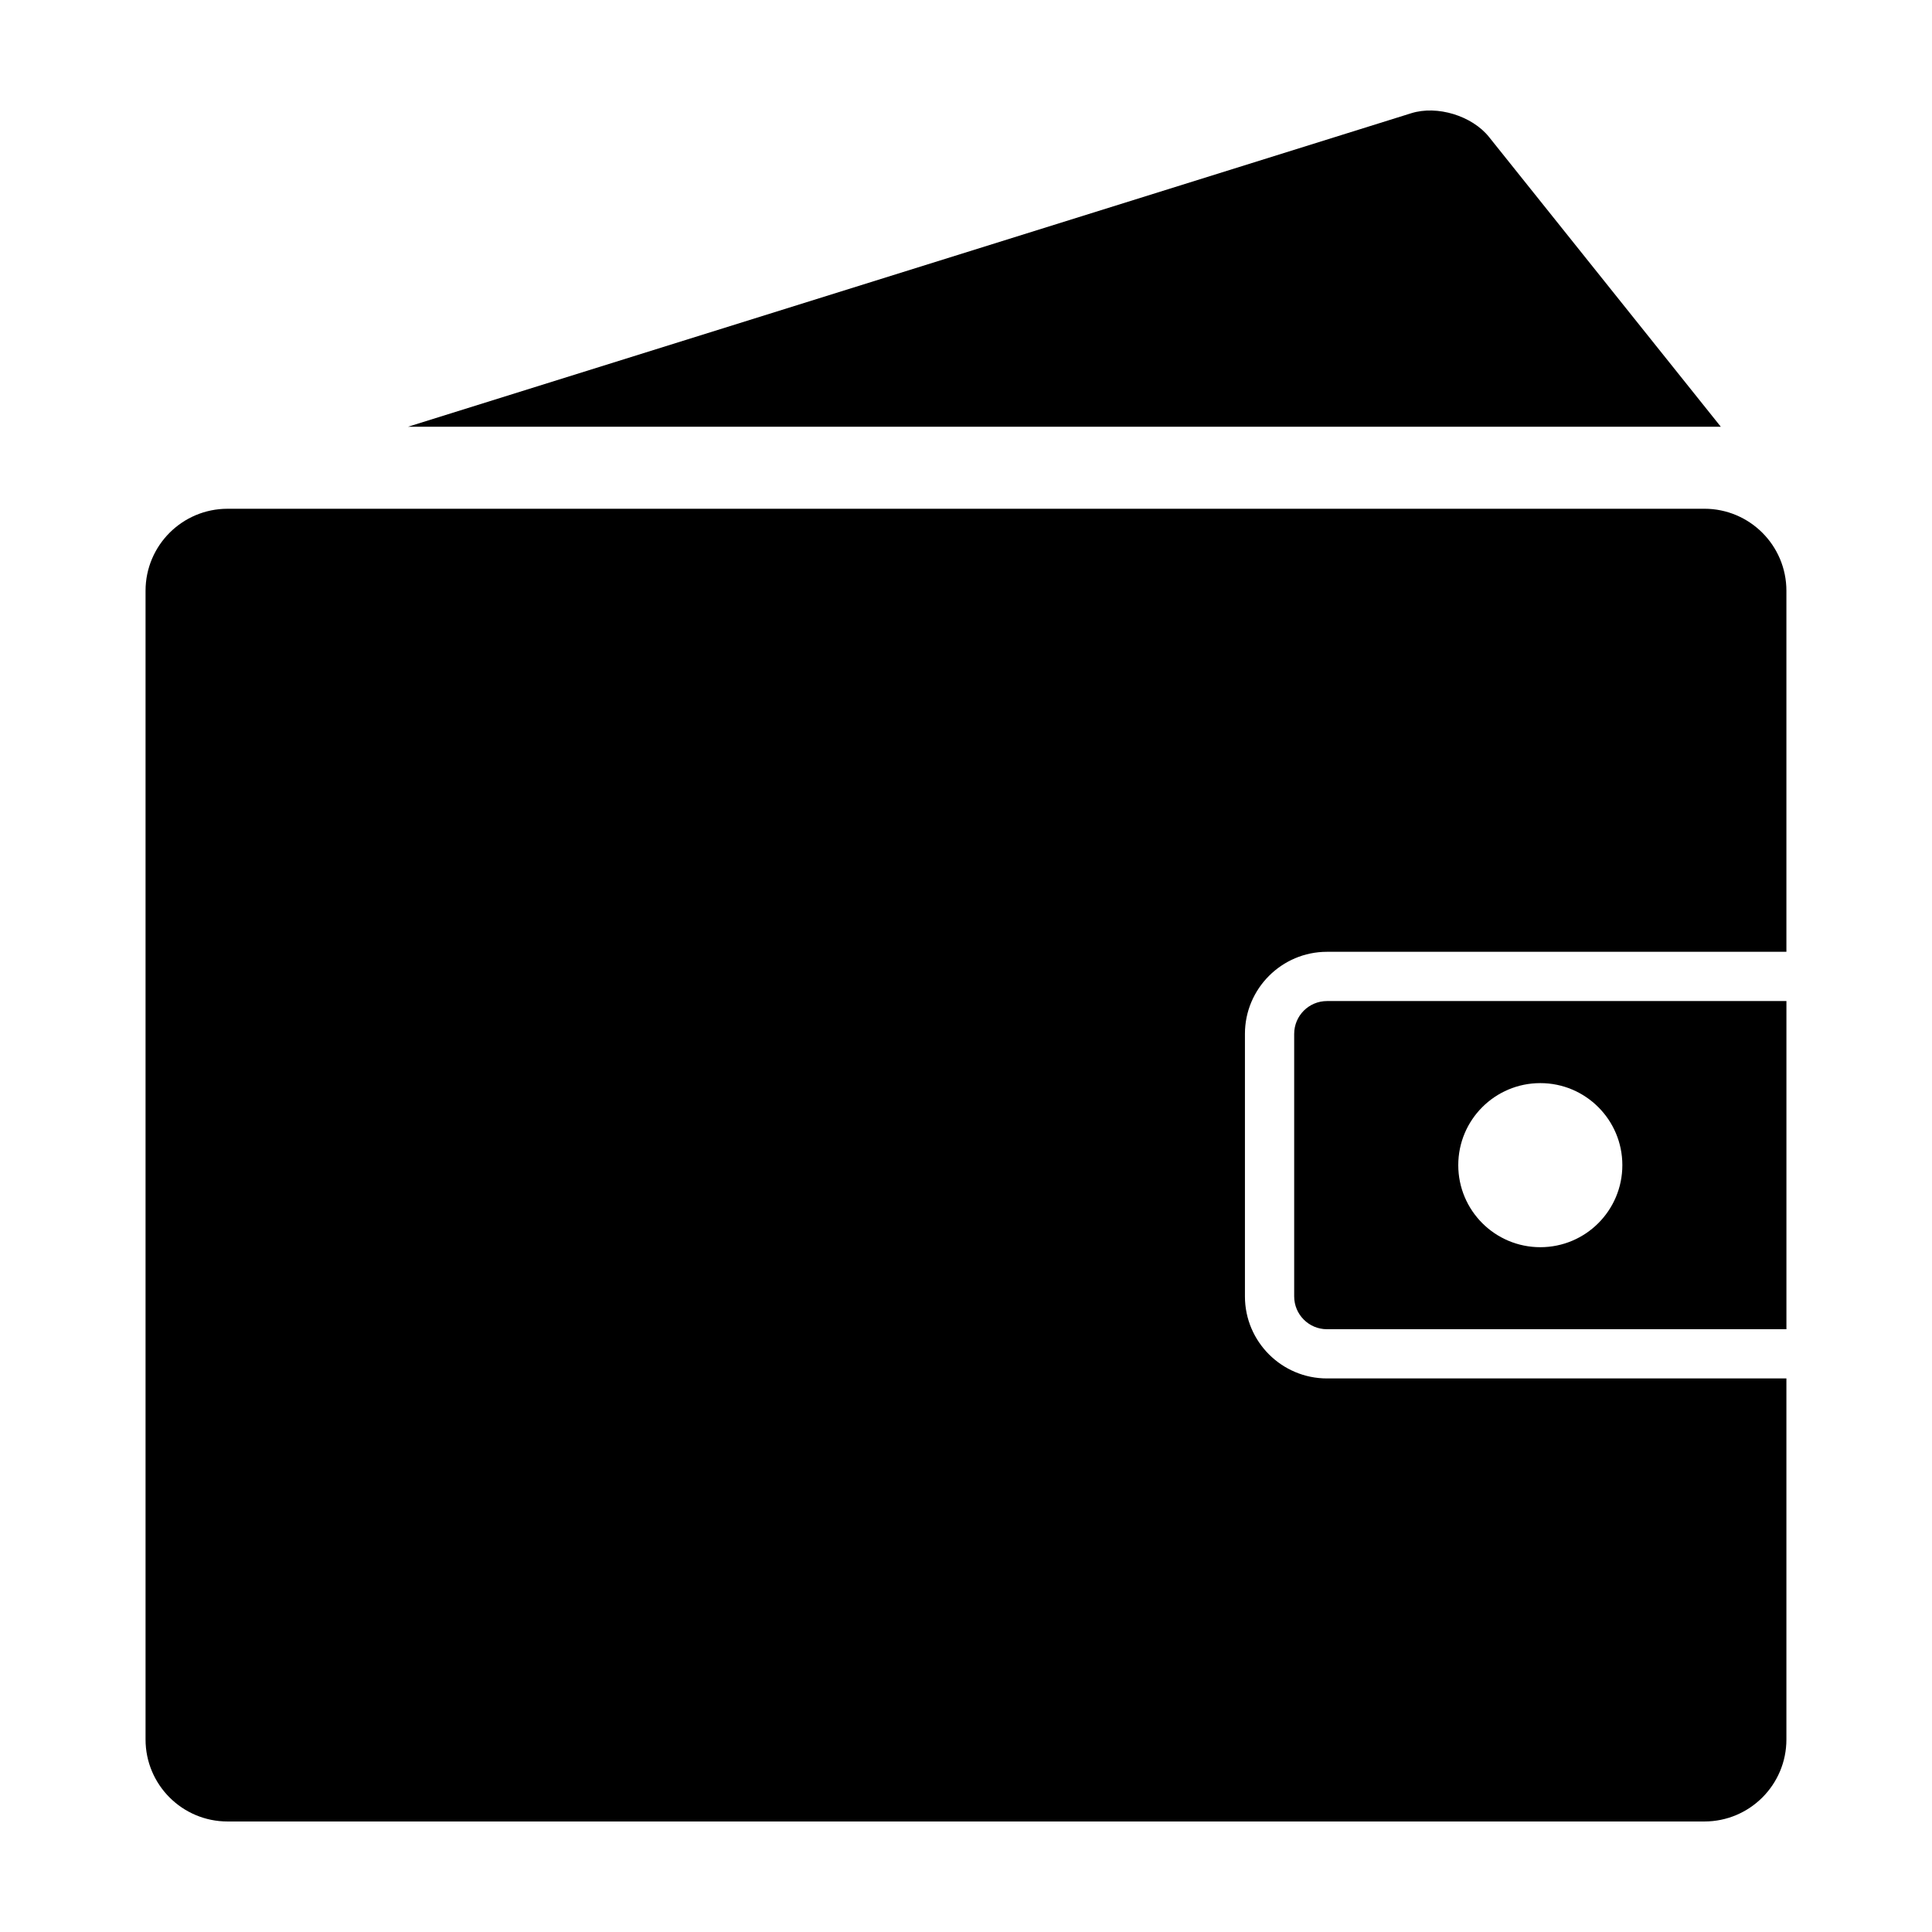
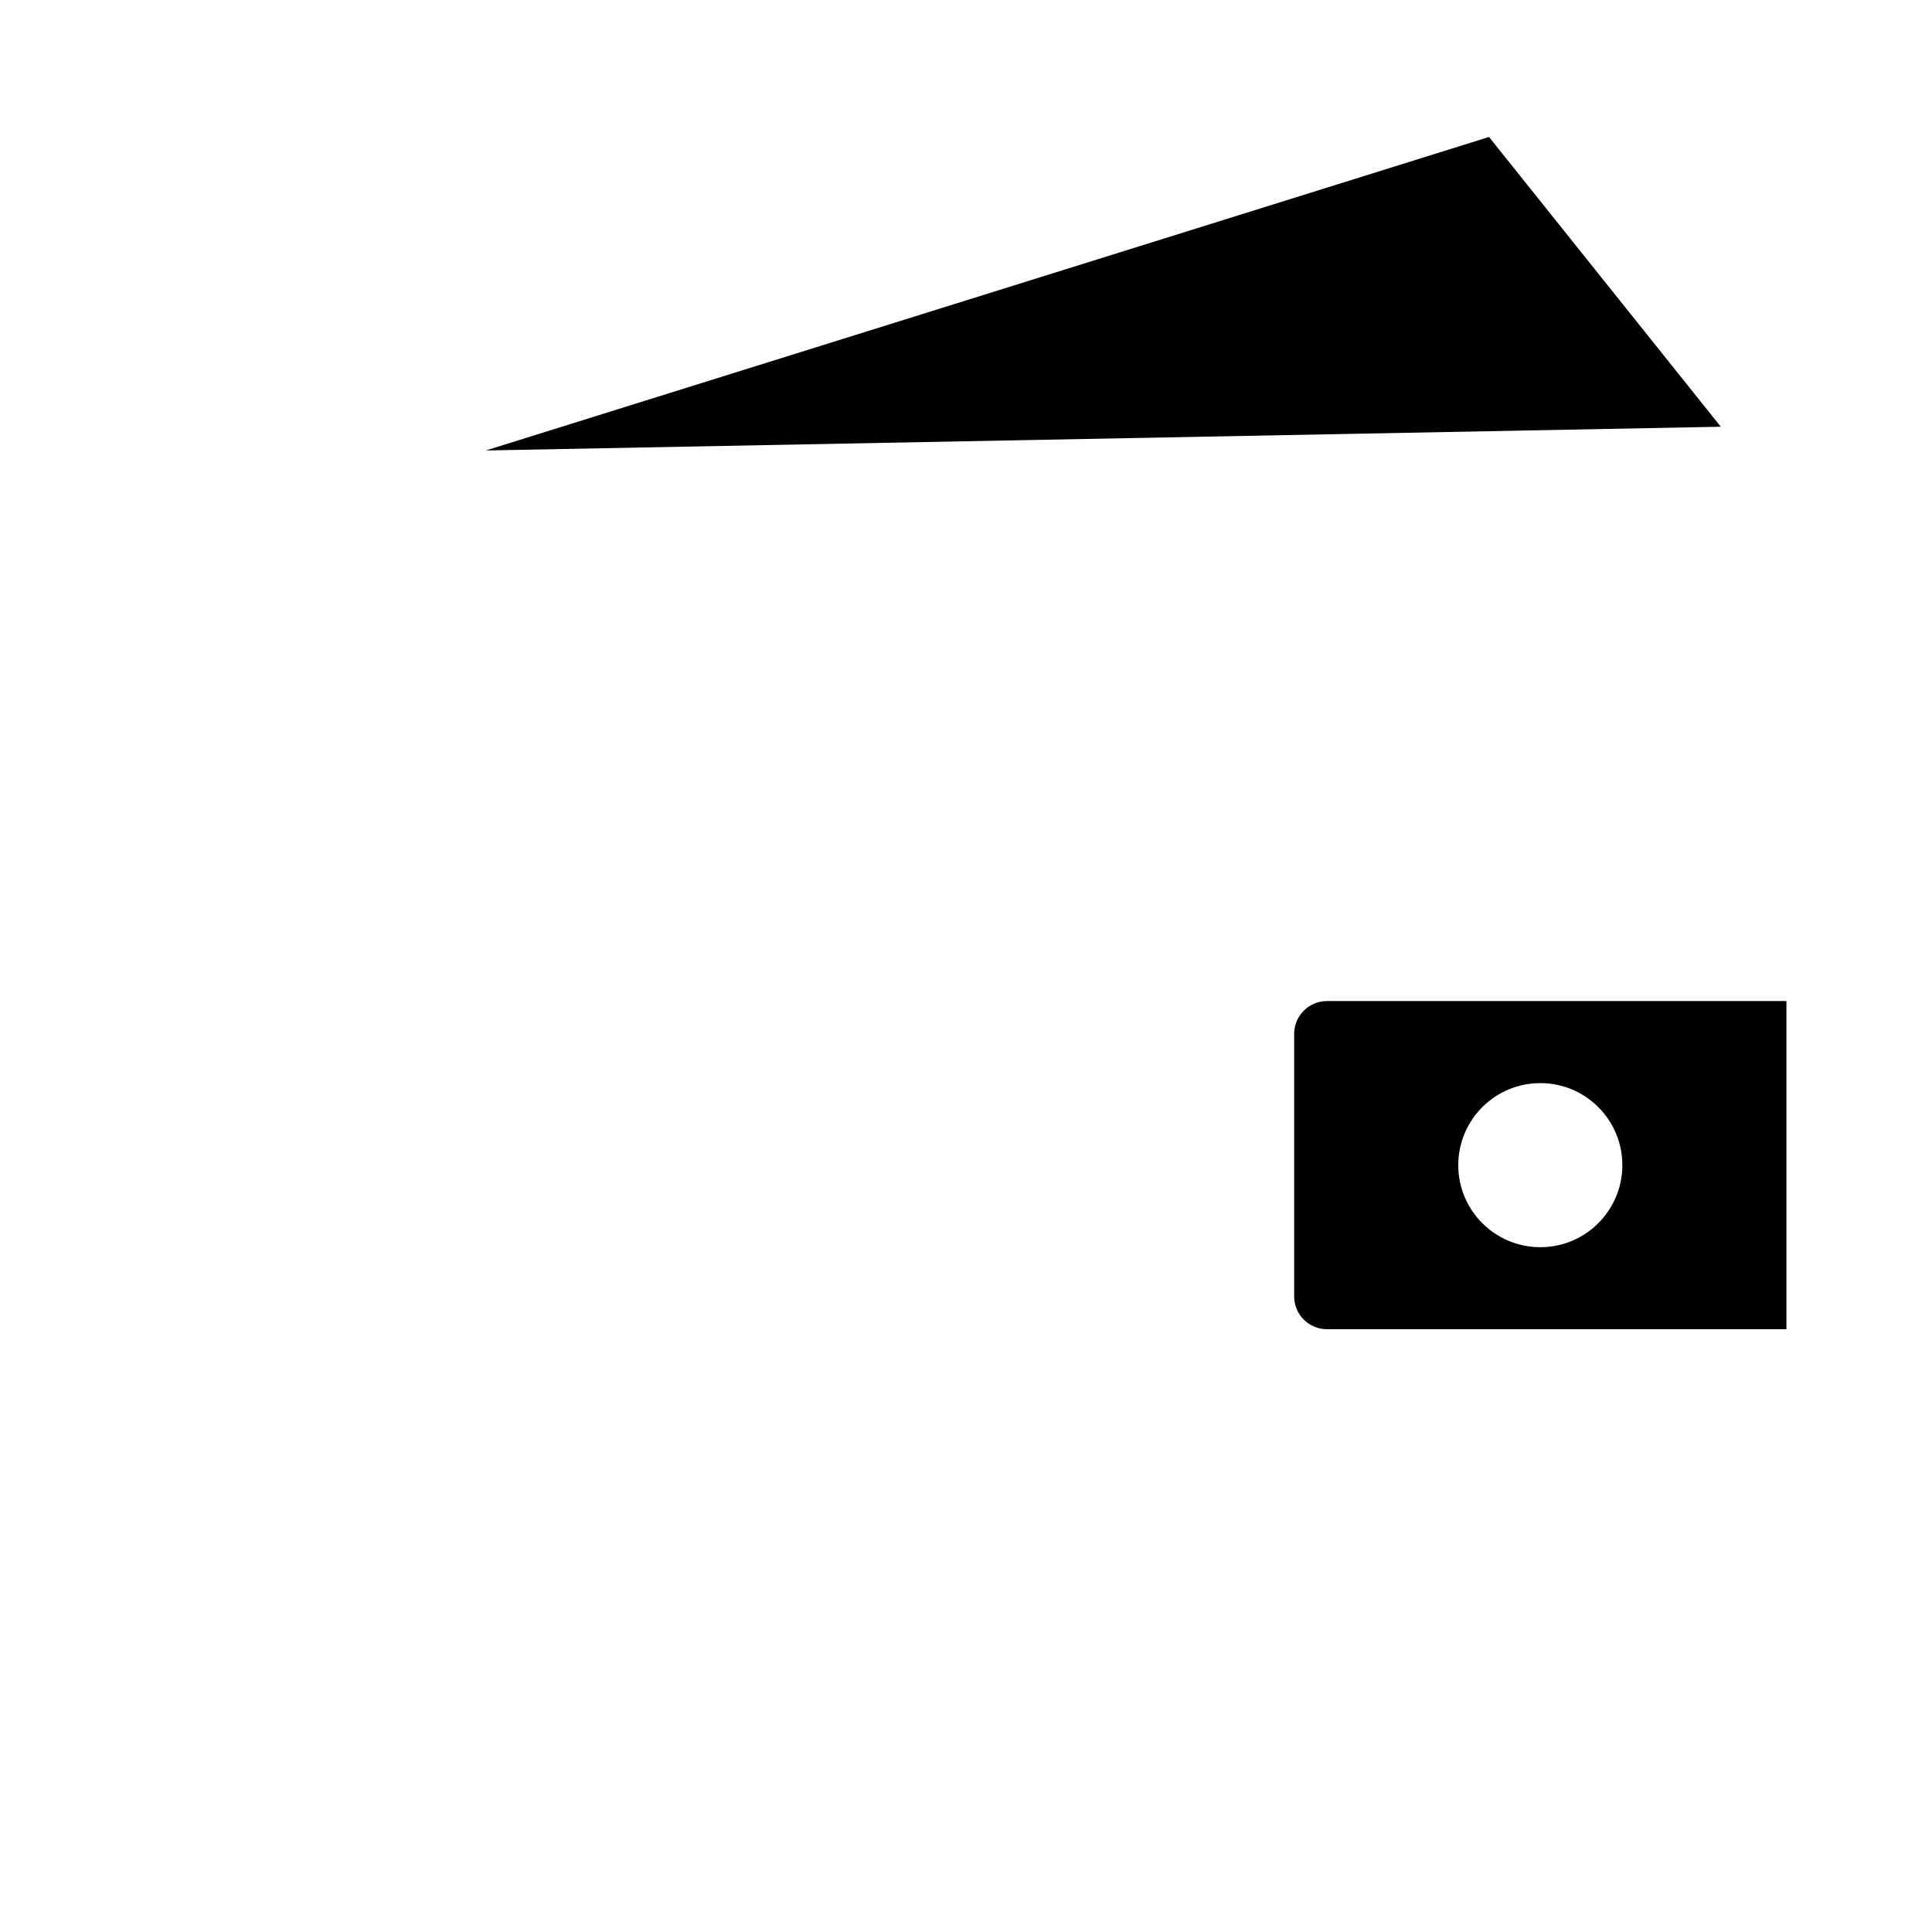
<svg xmlns="http://www.w3.org/2000/svg" fill="#000000" width="800px" height="800px" version="1.1" viewBox="144 144 512 512">
  <g>
    <path d="m495.67 409.29c-4.805 0-8.699 3.894-8.699 8.699v69.574c0 4.801 3.891 8.695 8.699 8.695h121.75v-86.969zm56.531 65.23c-12.012 0-21.746-9.734-21.746-21.746s9.738-21.738 21.746-21.738c12.004 0 21.738 9.734 21.738 21.738 0 12.008-9.727 21.746-21.738 21.746z" />
-     <path d="m600.03 257.09-61.426-76.789c-4.504-5.629-13.73-8.445-20.602-6.297l-265.86 83.082z" />
-     <path d="m473.92 487.56v-69.578c0-11.984 9.758-21.746 21.746-21.746h121.75v-95.668c0-12.012-9.734-21.746-21.738-21.746l-391.37 0.004c-12.012 0-21.738 9.734-21.738 21.746v304.4c0 12.012 9.734 21.738 21.738 21.738h391.37c12.012 0 21.738-9.734 21.738-21.738v-95.672h-121.75c-11.992 0-21.746-9.754-21.746-21.738z" />
+     <path d="m600.03 257.09-61.426-76.789l-265.86 83.082z" />
  </g>
</svg>